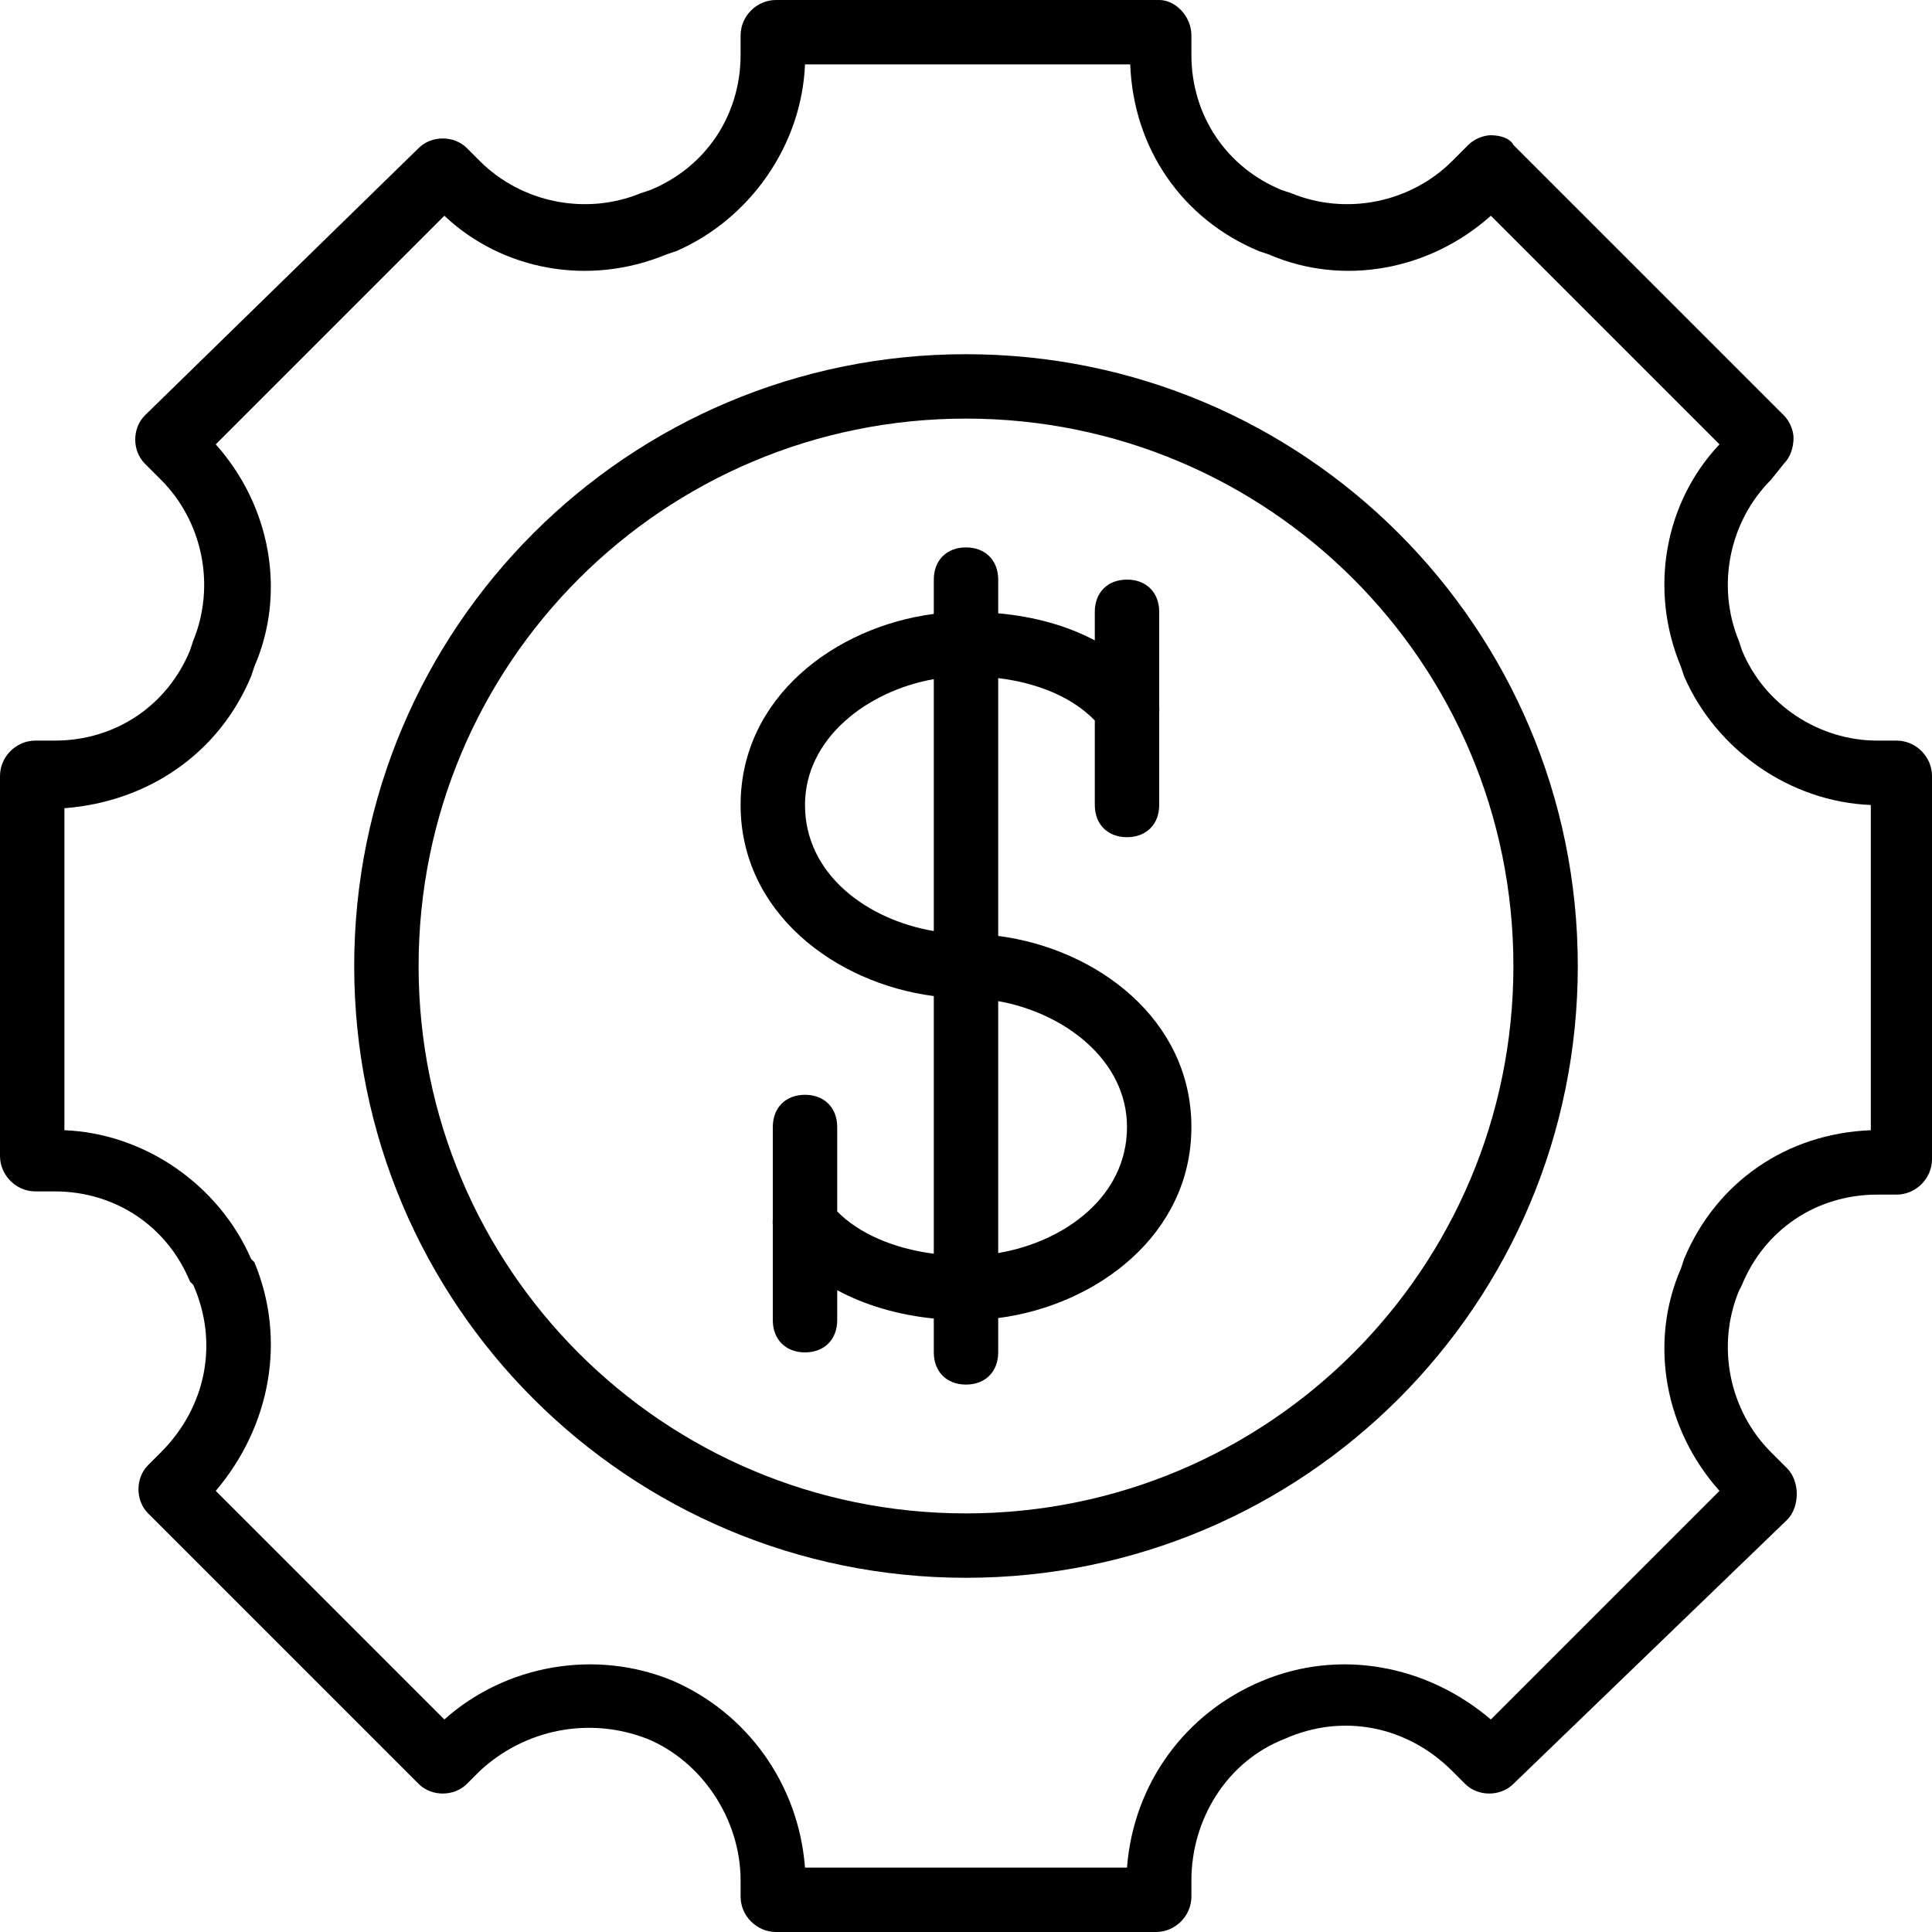
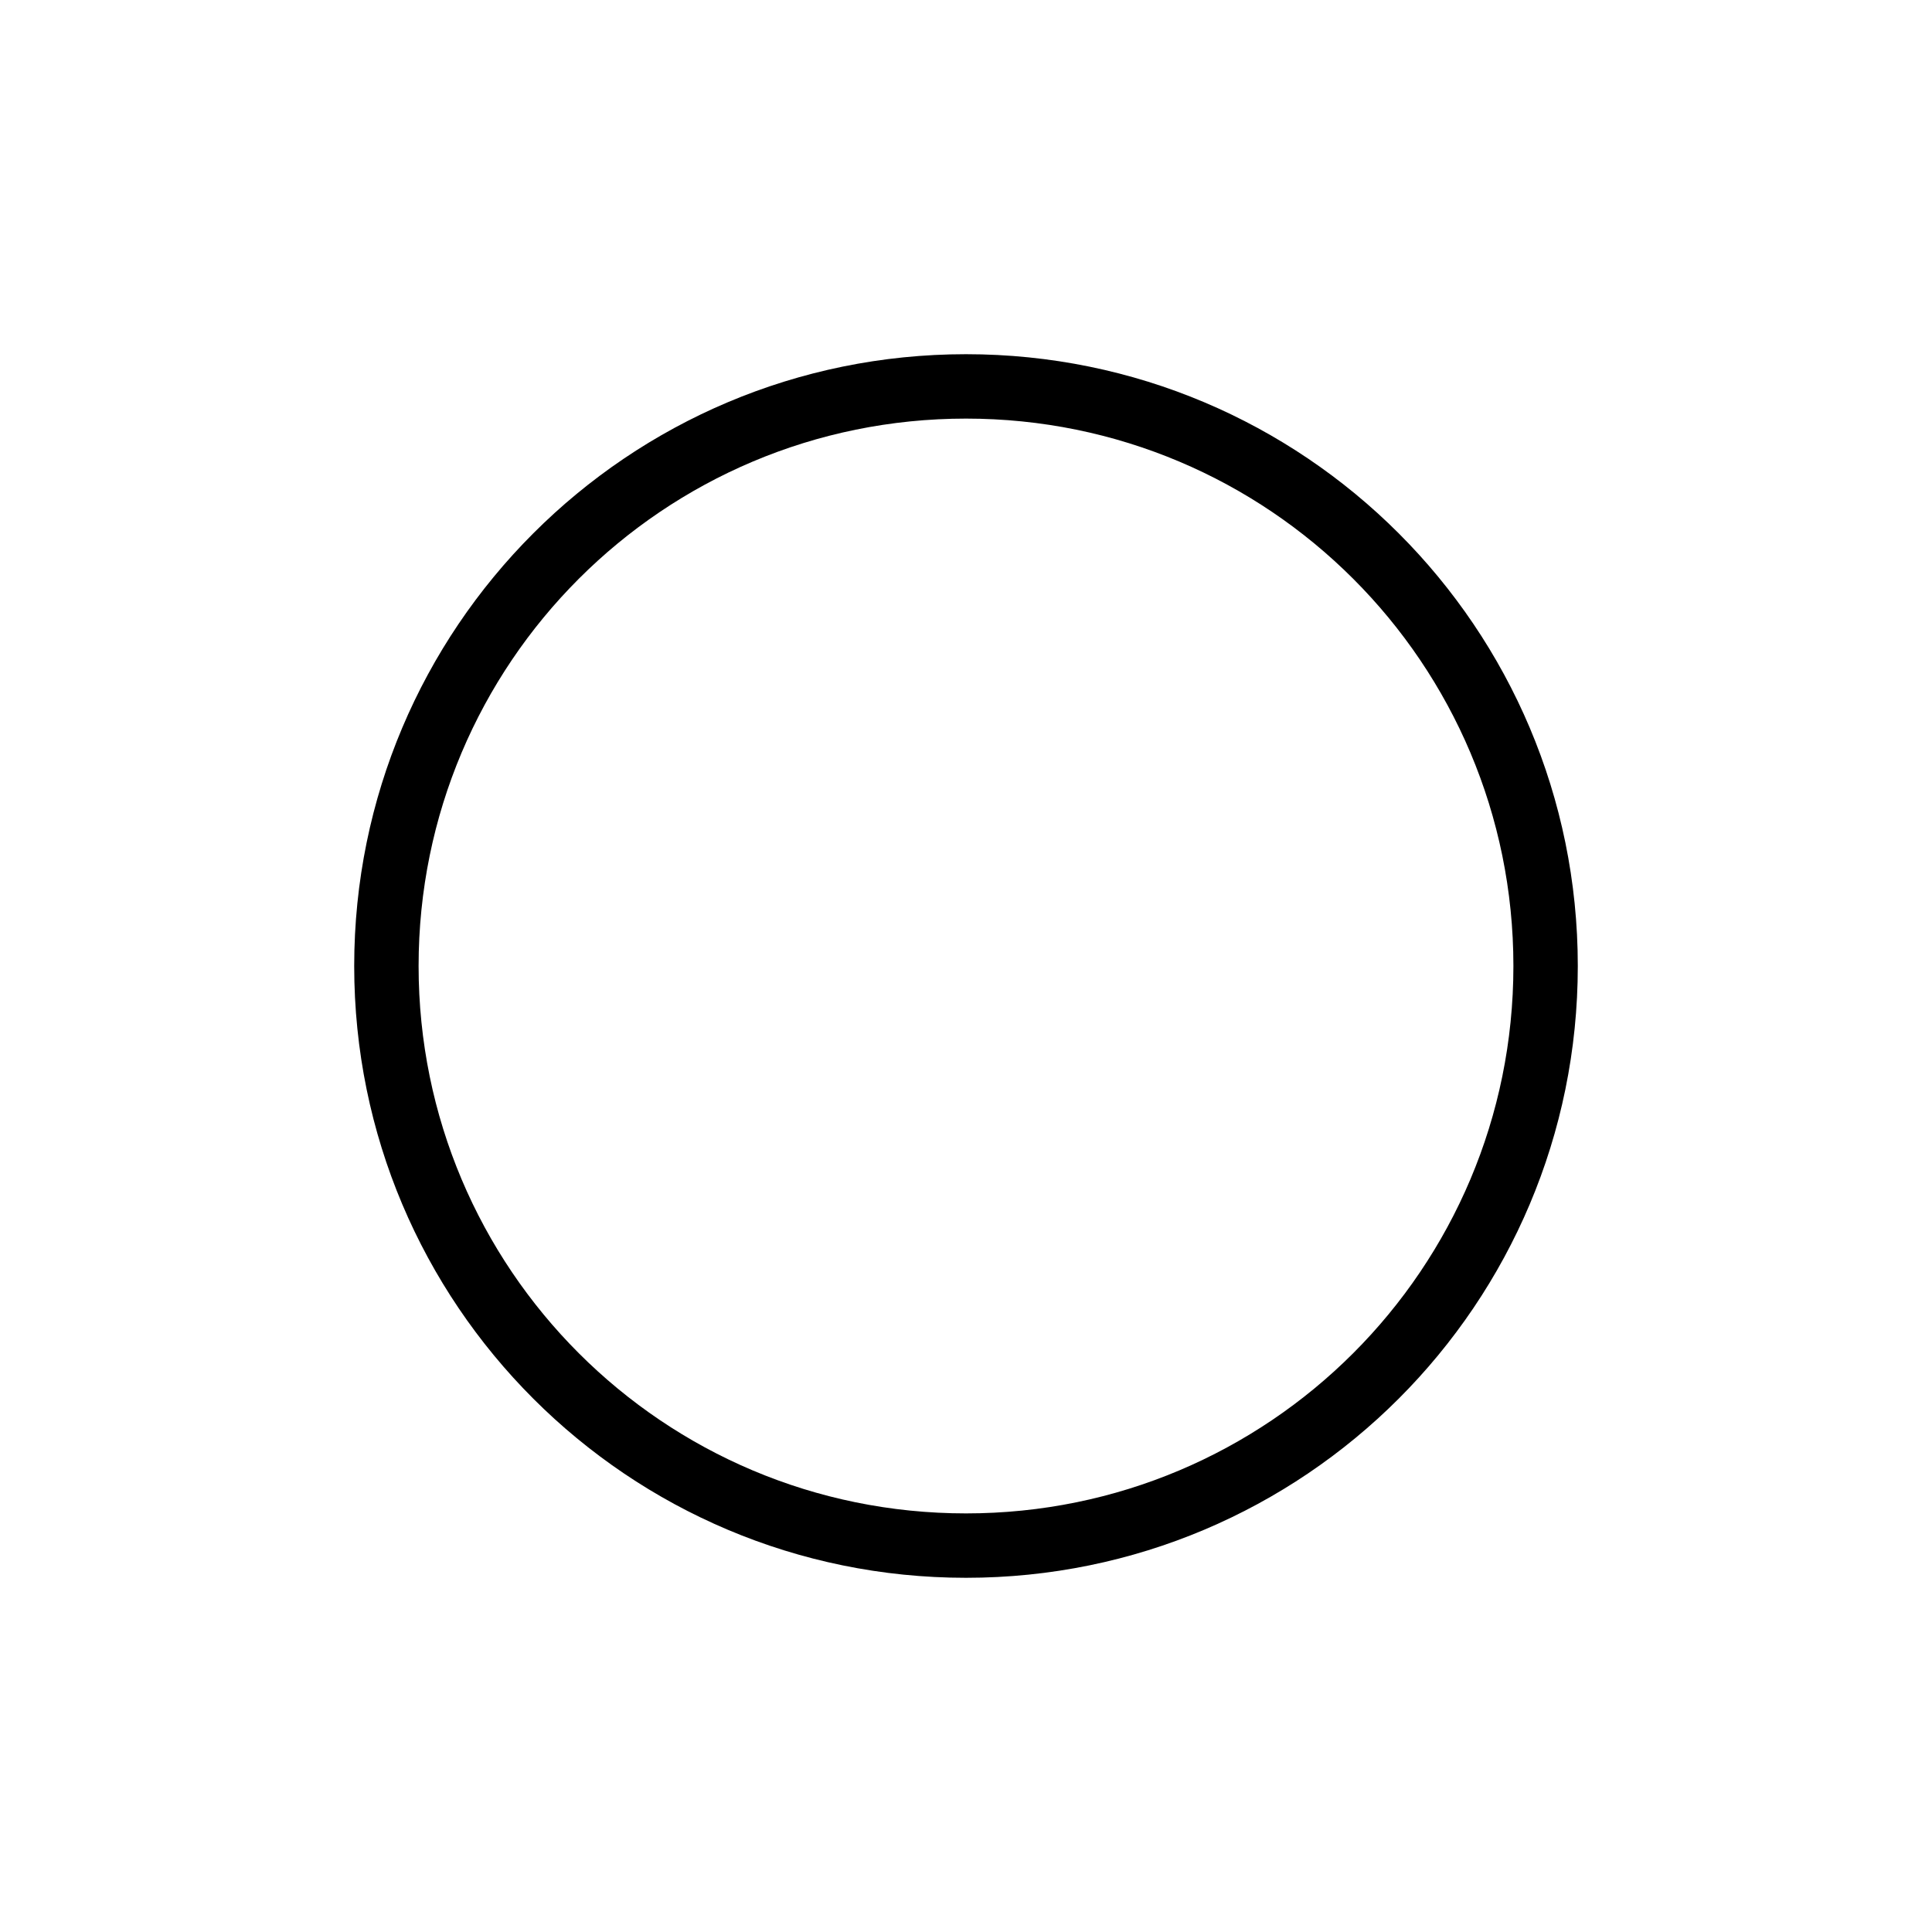
<svg xmlns="http://www.w3.org/2000/svg" fill="#000000" height="800px" width="800px" version="1.1" id="Layer_1" viewBox="0 0 512 512" xml:space="preserve">
  <g transform="translate(1 1)">
    <g>
      <g>
-         <path d="M263.533,247.029v-68.322c11.005,1.343,19.877,5.319,25.6,11.232v22.395c0,5.12,3.413,8.533,8.533,8.533     s8.533-3.413,8.533-8.533v-24.427c0.054-0.568,0.052-1.143,0-1.713v-25.06c0-5.12-3.413-8.533-8.533-8.533     s-8.533,3.413-8.533,8.533v7.576c-7.352-3.907-16.029-6.303-25.6-7.182V152.6c0-5.12-3.413-8.533-8.533-8.533     c-5.12,0-8.533,3.413-8.533,8.533v9.096c-26.196,3.398-51.2,22.153-51.2,50.637s25.004,47.239,51.2,50.637v68.284     c-10.65-1.381-19.848-5.345-25.6-11.209v-22.38c0-5.12-3.413-8.533-8.533-8.533c-5.12,0-8.533,3.413-8.533,8.533v24.428     c-0.054,0.568-0.052,1.142,0,1.712v25.06c0,5.12,3.413,8.533,8.533,8.533c5.12,0,8.533-3.413,8.533-8.533v-7.945     c7.352,3.95,16.029,6.543,25.6,7.509v8.97c0,5.12,3.413,8.533,8.533,8.533c5.12,0,8.533-3.413,8.533-8.533v-9.096     c26.196-3.398,51.2-22.153,51.2-50.637C314.733,269.182,289.73,250.427,263.533,247.029z M212.333,212.333     c0-17.647,16.474-30.216,34.133-33.358v66.759C228.807,242.753,212.333,230.715,212.333,212.333z M263.533,331.068v-66.759     c17.66,3.143,34.133,15.712,34.133,33.358C297.667,316.049,281.193,328.086,263.533,331.068z" />
-         <path d="M501.613,195.267h-5.12c-15.36,0-29.867-9.387-35.84-23.893l-0.853-2.56c-5.973-14.507-2.56-31.573,8.533-42.667     l3.413-4.267c1.707-1.707,2.56-4.267,2.56-6.827c0-1.707-0.853-4.267-2.56-5.973l-71.68-71.68     c-0.853-1.707-3.413-2.56-5.973-2.56c-1.707,0-4.267,0.853-5.973,2.56l-4.267,4.267c-11.093,11.093-28.16,14.507-42.667,8.533     l-2.56-0.853c-14.507-5.973-23.893-19.627-23.893-35.84v-5.12c0-5.12-4.267-9.387-8.533-9.387H204.653     c-5.12,0-9.387,4.267-9.387,9.387v5.12c0,16.213-9.387,29.867-23.893,35.84l-2.56,0.853c-14.507,5.973-31.573,2.56-42.667-8.533     l-3.413-3.413c-3.413-3.413-9.387-3.413-12.8,0L37.4,109.08c-3.413,3.413-3.413,9.387,0,12.8l4.267,4.267     c11.093,11.093,14.507,28.16,8.533,42.667l-0.853,2.56c-5.973,14.507-19.627,23.893-35.84,23.893h-5.12     c-5.12,0-9.387,4.267-9.387,9.387v100.693c0,5.12,4.267,9.387,9.387,9.387h5.12c16.213,0,29.867,9.387,35.84,23.893l0.853,0.853     c6.827,15.36,3.413,32.427-8.533,44.373l-3.413,3.413c-3.413,3.413-3.413,9.387,0,12.8l71.68,71.68     c3.413,3.413,9.387,3.413,12.8,0l3.413-3.413c11.947-11.093,29.013-14.507,44.373-8.533     c14.507,5.973,24.747,21.333,24.747,37.547v4.267c0,5.12,4.267,9.387,9.387,9.387h100.693c5.12,0,9.387-4.267,9.387-9.387v-4.267     c0-16.213,9.387-31.573,24.747-37.547c15.36-6.827,32.427-3.413,44.373,8.533l3.413,3.413c3.413,3.413,9.387,3.413,12.8,0     l72.533-69.973c1.707-1.707,2.56-4.267,2.56-6.827s-0.853-5.12-2.56-6.827l-4.267-4.267     c-11.093-11.093-14.507-28.16-8.533-42.667l0.853-1.707c5.973-14.507,19.627-23.893,35.84-23.893h5.12     c5.12,0,9.387-4.267,9.387-9.387V204.653C511,199.533,506.733,195.267,501.613,195.267z M494.787,298.52     c-22.187,0.853-40.96,13.653-49.493,34.133l-0.853,2.56c-8.533,19.627-4.267,42.667,10.24,58.88l-60.587,60.587     c-17.067-14.507-40.107-18.773-60.587-10.24c-20.48,8.533-34.133,27.307-35.84,49.493h-85.333     c-1.707-22.187-15.36-40.96-34.987-49.493c-20.48-8.533-44.373-4.267-60.587,10.24l-60.587-60.587     c14.507-17.067,18.773-40.107,10.24-60.587l-0.853-0.853c-8.533-19.627-28.16-33.28-49.493-34.133v-85.333     c22.187-1.707,40.96-14.507,49.493-34.987l0.853-2.56c8.533-19.627,4.267-42.667-10.24-58.88l60.587-60.587     c15.36,14.507,38.4,18.773,58.88,10.24l2.56-0.853c19.627-8.533,33.28-28.16,34.133-49.493h86.187     c0.853,22.187,13.653,40.96,34.133,49.493l2.56,0.853c19.627,8.533,42.667,4.267,58.88-10.24l60.587,60.587     c-14.507,15.36-18.773,38.4-10.24,58.88l0.853,2.56c8.533,19.627,28.16,33.28,49.493,34.133V298.52z" />
        <path d="M255,92.867C165.4,92.867,92.867,165.4,92.867,255S165.4,417.133,255,417.133S417.133,344.6,417.133,255     S344.6,92.867,255,92.867z M255,400.067c-80.213,0-145.067-64.853-145.067-145.067S174.787,109.933,255,109.933     S400.067,174.787,400.067,255S335.213,400.067,255,400.067z" />
      </g>
    </g>
  </g>
</svg>